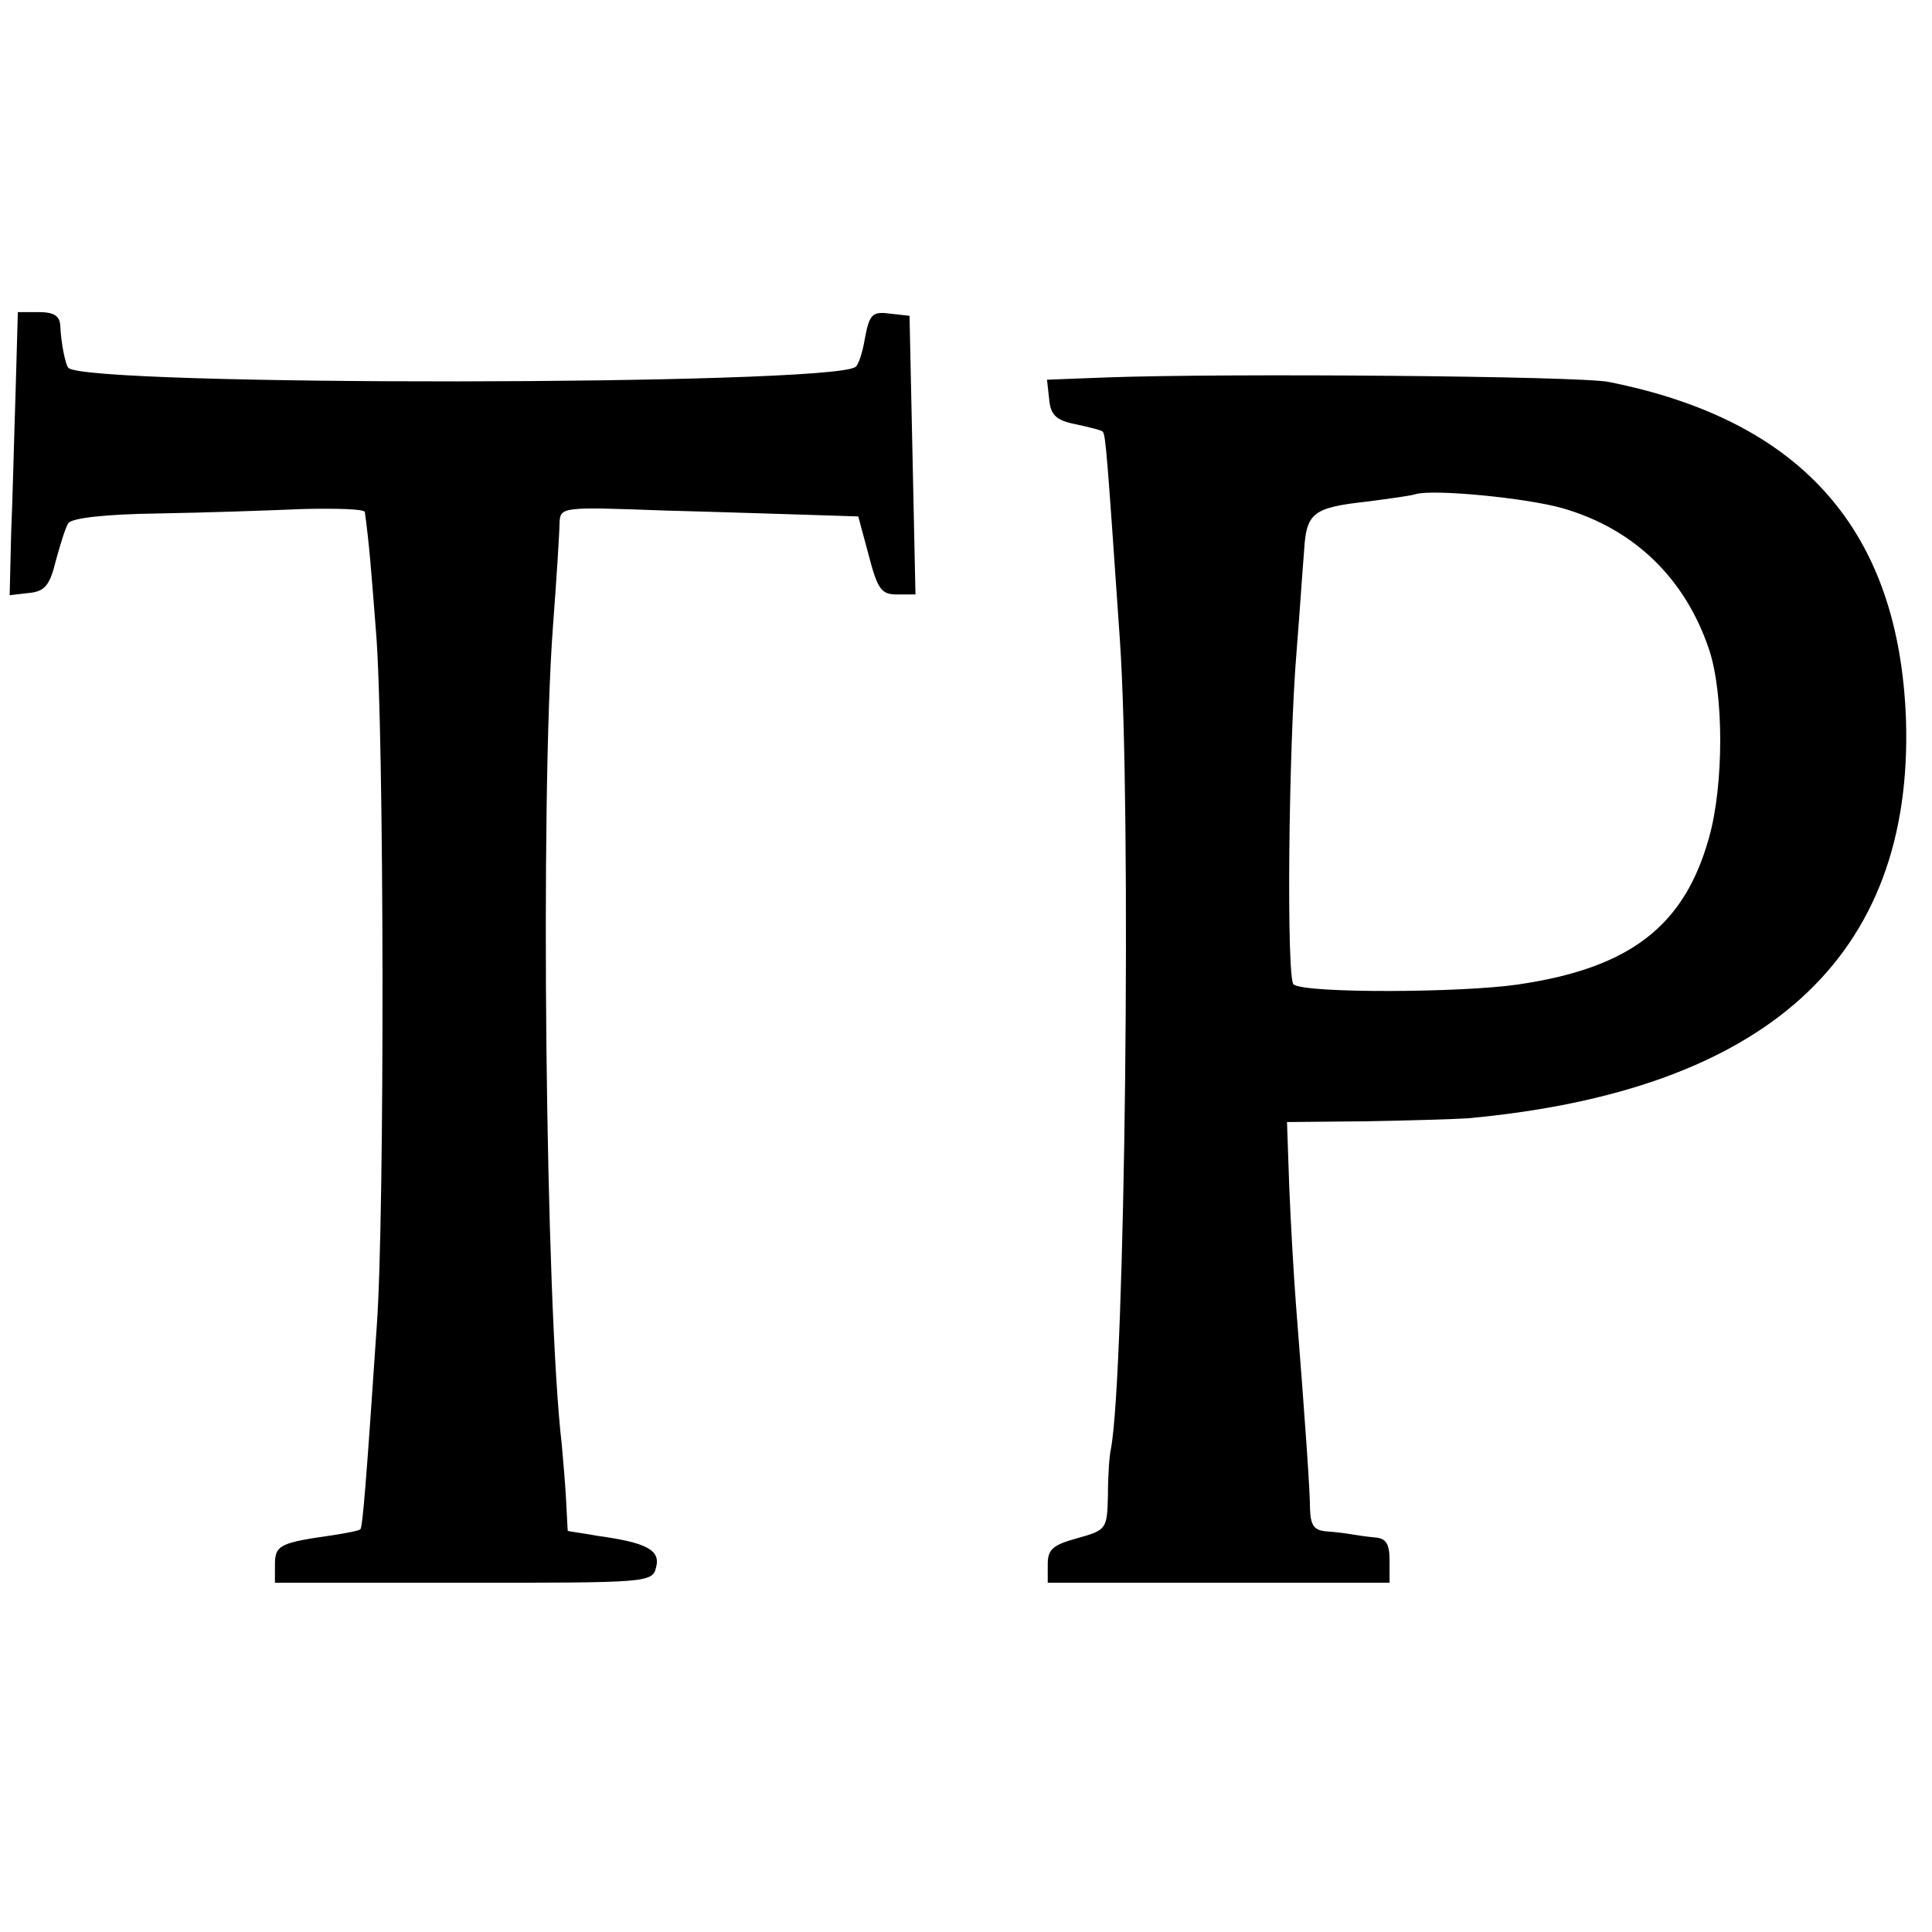
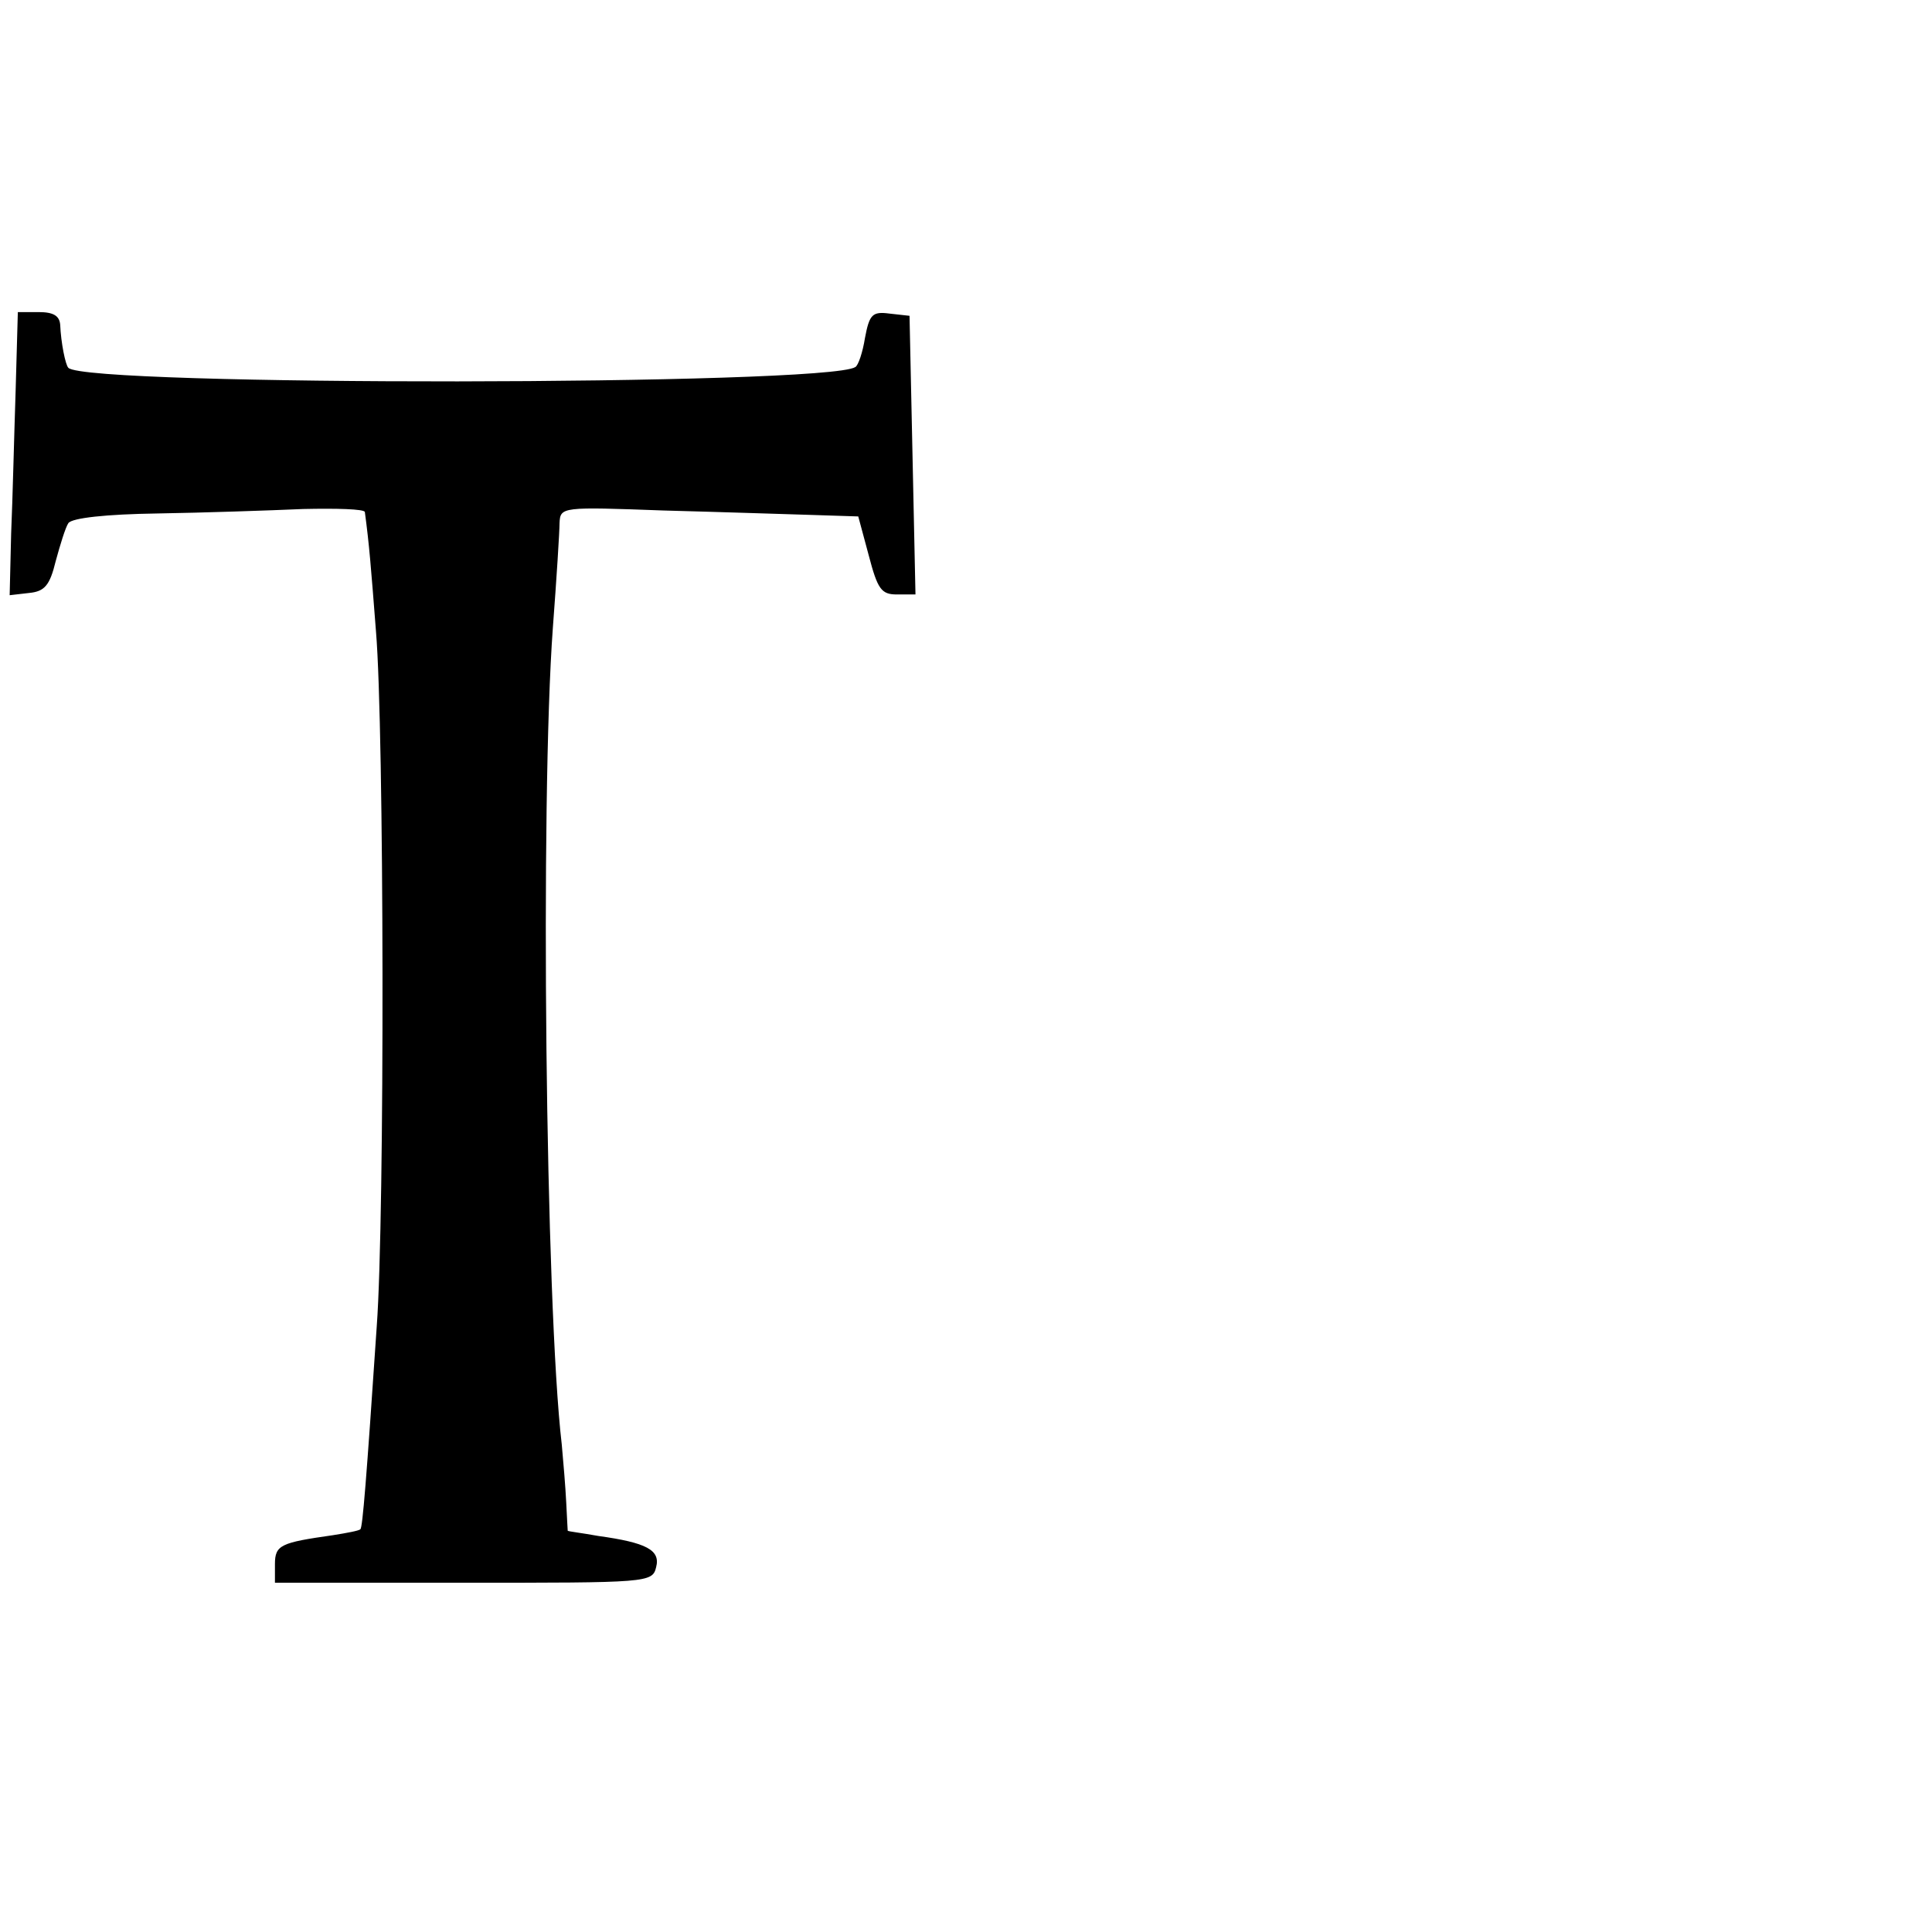
<svg xmlns="http://www.w3.org/2000/svg" version="1.0" width="260pt" height="260pt" viewBox="0 0 260 260" preserveAspectRatio="xMidYMid meet">
  <g transform="translate(0,260) scale(0.1,-0.1)" fill="#000000" stroke="none">
    <path d="M21 2073 c-2 -60 -4 -145 -6 -191 l-2 -83 26 3 c21 2 28 10 36 43 6 22 13 45 17 51 5 7 51 12 120 13 62 1 150 4 196 6 45 1 82 0 83 -4 6 -45 8 -71 15 -161 11 -131 12 -786 1 -935 -14 -208 -19 -270 -22 -273 -2 -2 -18 -5 -37 -8 -70 -10 -78 -13 -78 -39 l0 -25 254 0 c248 0 254 0 259 21 6 23 -13 33 -78 42 -22 4 -40 6 -41 7 0 0 -1 17 -2 38 -1 21 -4 56 -6 78 -22 187 -29 868 -12 1099 5 66 9 130 9 141 1 22 3 22 140 17 76 -2 166 -5 200 -6 l62 -2 14 -52 c12 -46 17 -53 38 -53 l25 0 -4 188 -4 187 -27 3 c-23 3 -27 -1 -33 -33 -3 -19 -9 -37 -13 -39 -39 -25 -1035 -26 -1059 -1 -4 4 -10 34 -11 58 -1 12 -9 17 -29 17 l-28 0 -3 -107z" />
-     <path d="M1487 2092 l-78 -3 3 -27 c2 -21 10 -28 36 -33 18 -4 35 -8 36 -10 4 -4 6 -32 23 -279 16 -230 7 -990 -12 -1090 -2 -8 -4 -36 -4 -62 -1 -46 -2 -47 -41 -58 -33 -9 -40 -15 -40 -35 l0 -25 230 0 230 0 0 30 c0 23 -5 30 -20 31 -11 1 -24 3 -30 4 -5 1 -20 3 -33 4 -18 1 -23 7 -24 29 0 25 -6 112 -19 277 -3 39 -7 109 -9 158 l-3 87 106 1 c59 1 121 3 137 4 402 37 600 217 590 536 -9 254 -139 403 -400 455 -39 8 -518 12 -678 6z m616 -176 c97 -28 165 -95 197 -190 20 -60 20 -182 0 -253 -33 -119 -106 -176 -258 -198 -76 -11 -283 -12 -301 0 -10 5 -7 320 4 450 4 50 8 110 10 134 3 51 12 58 85 66 30 4 60 8 65 10 24 7 149 -5 198 -19z" />
  </g>
</svg>